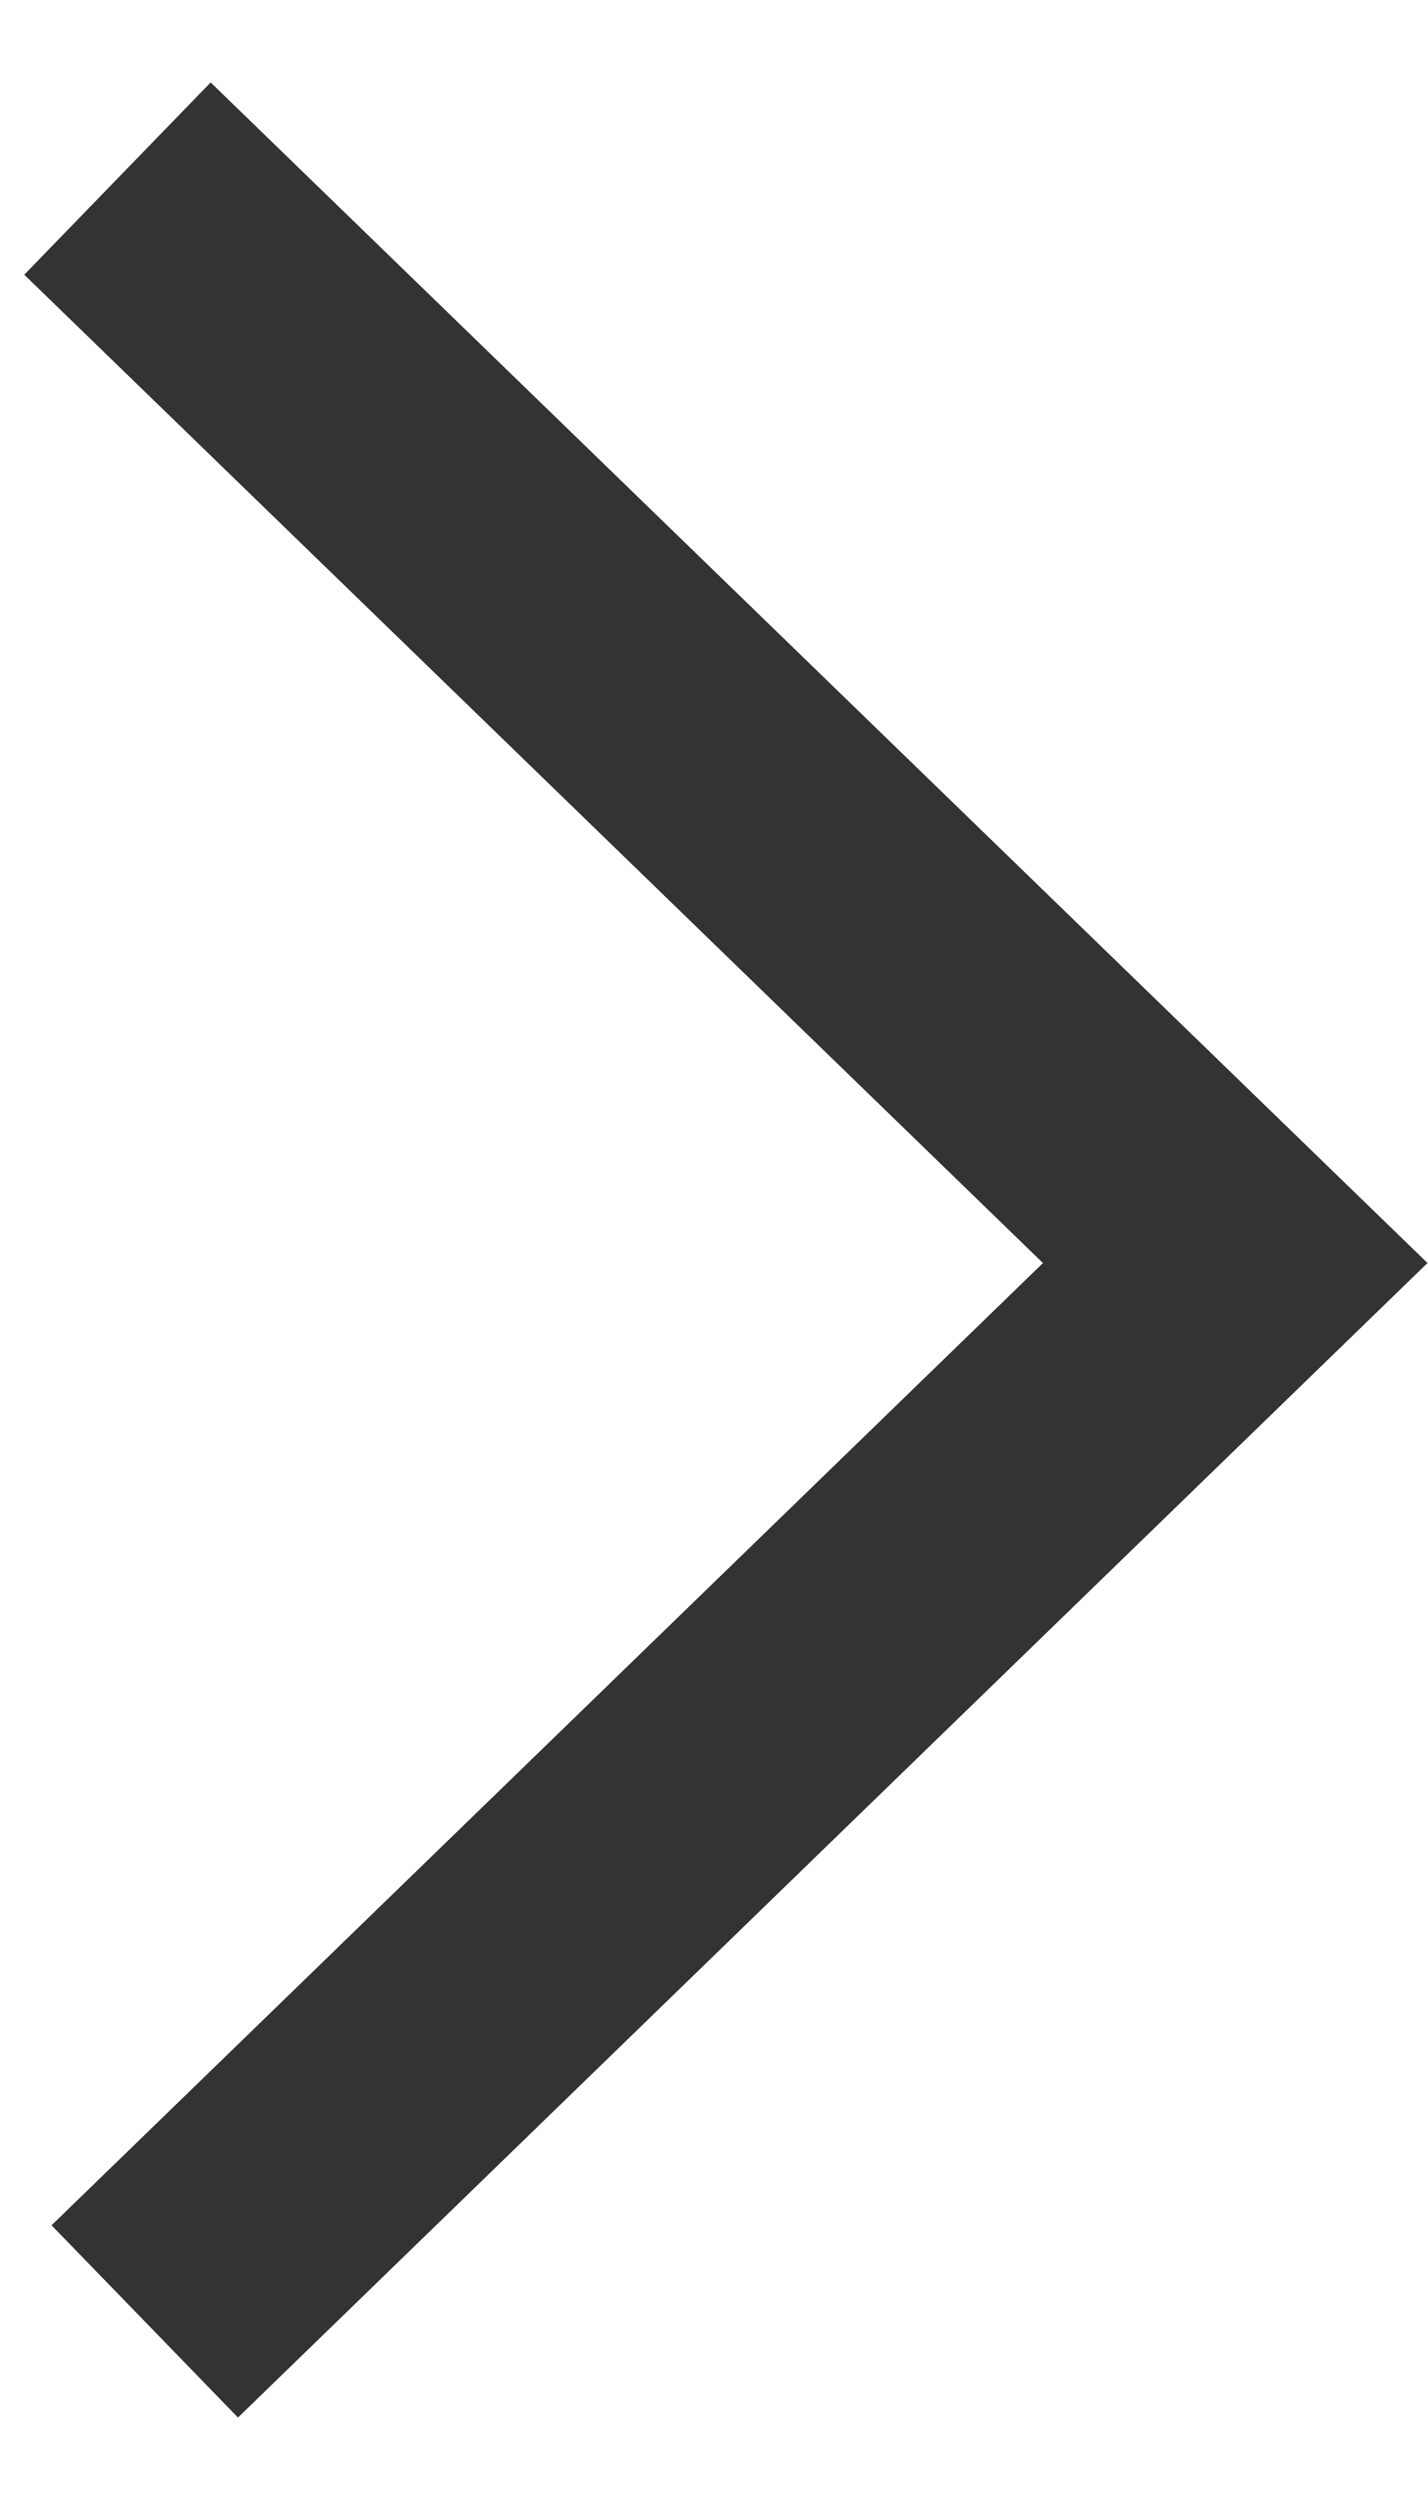
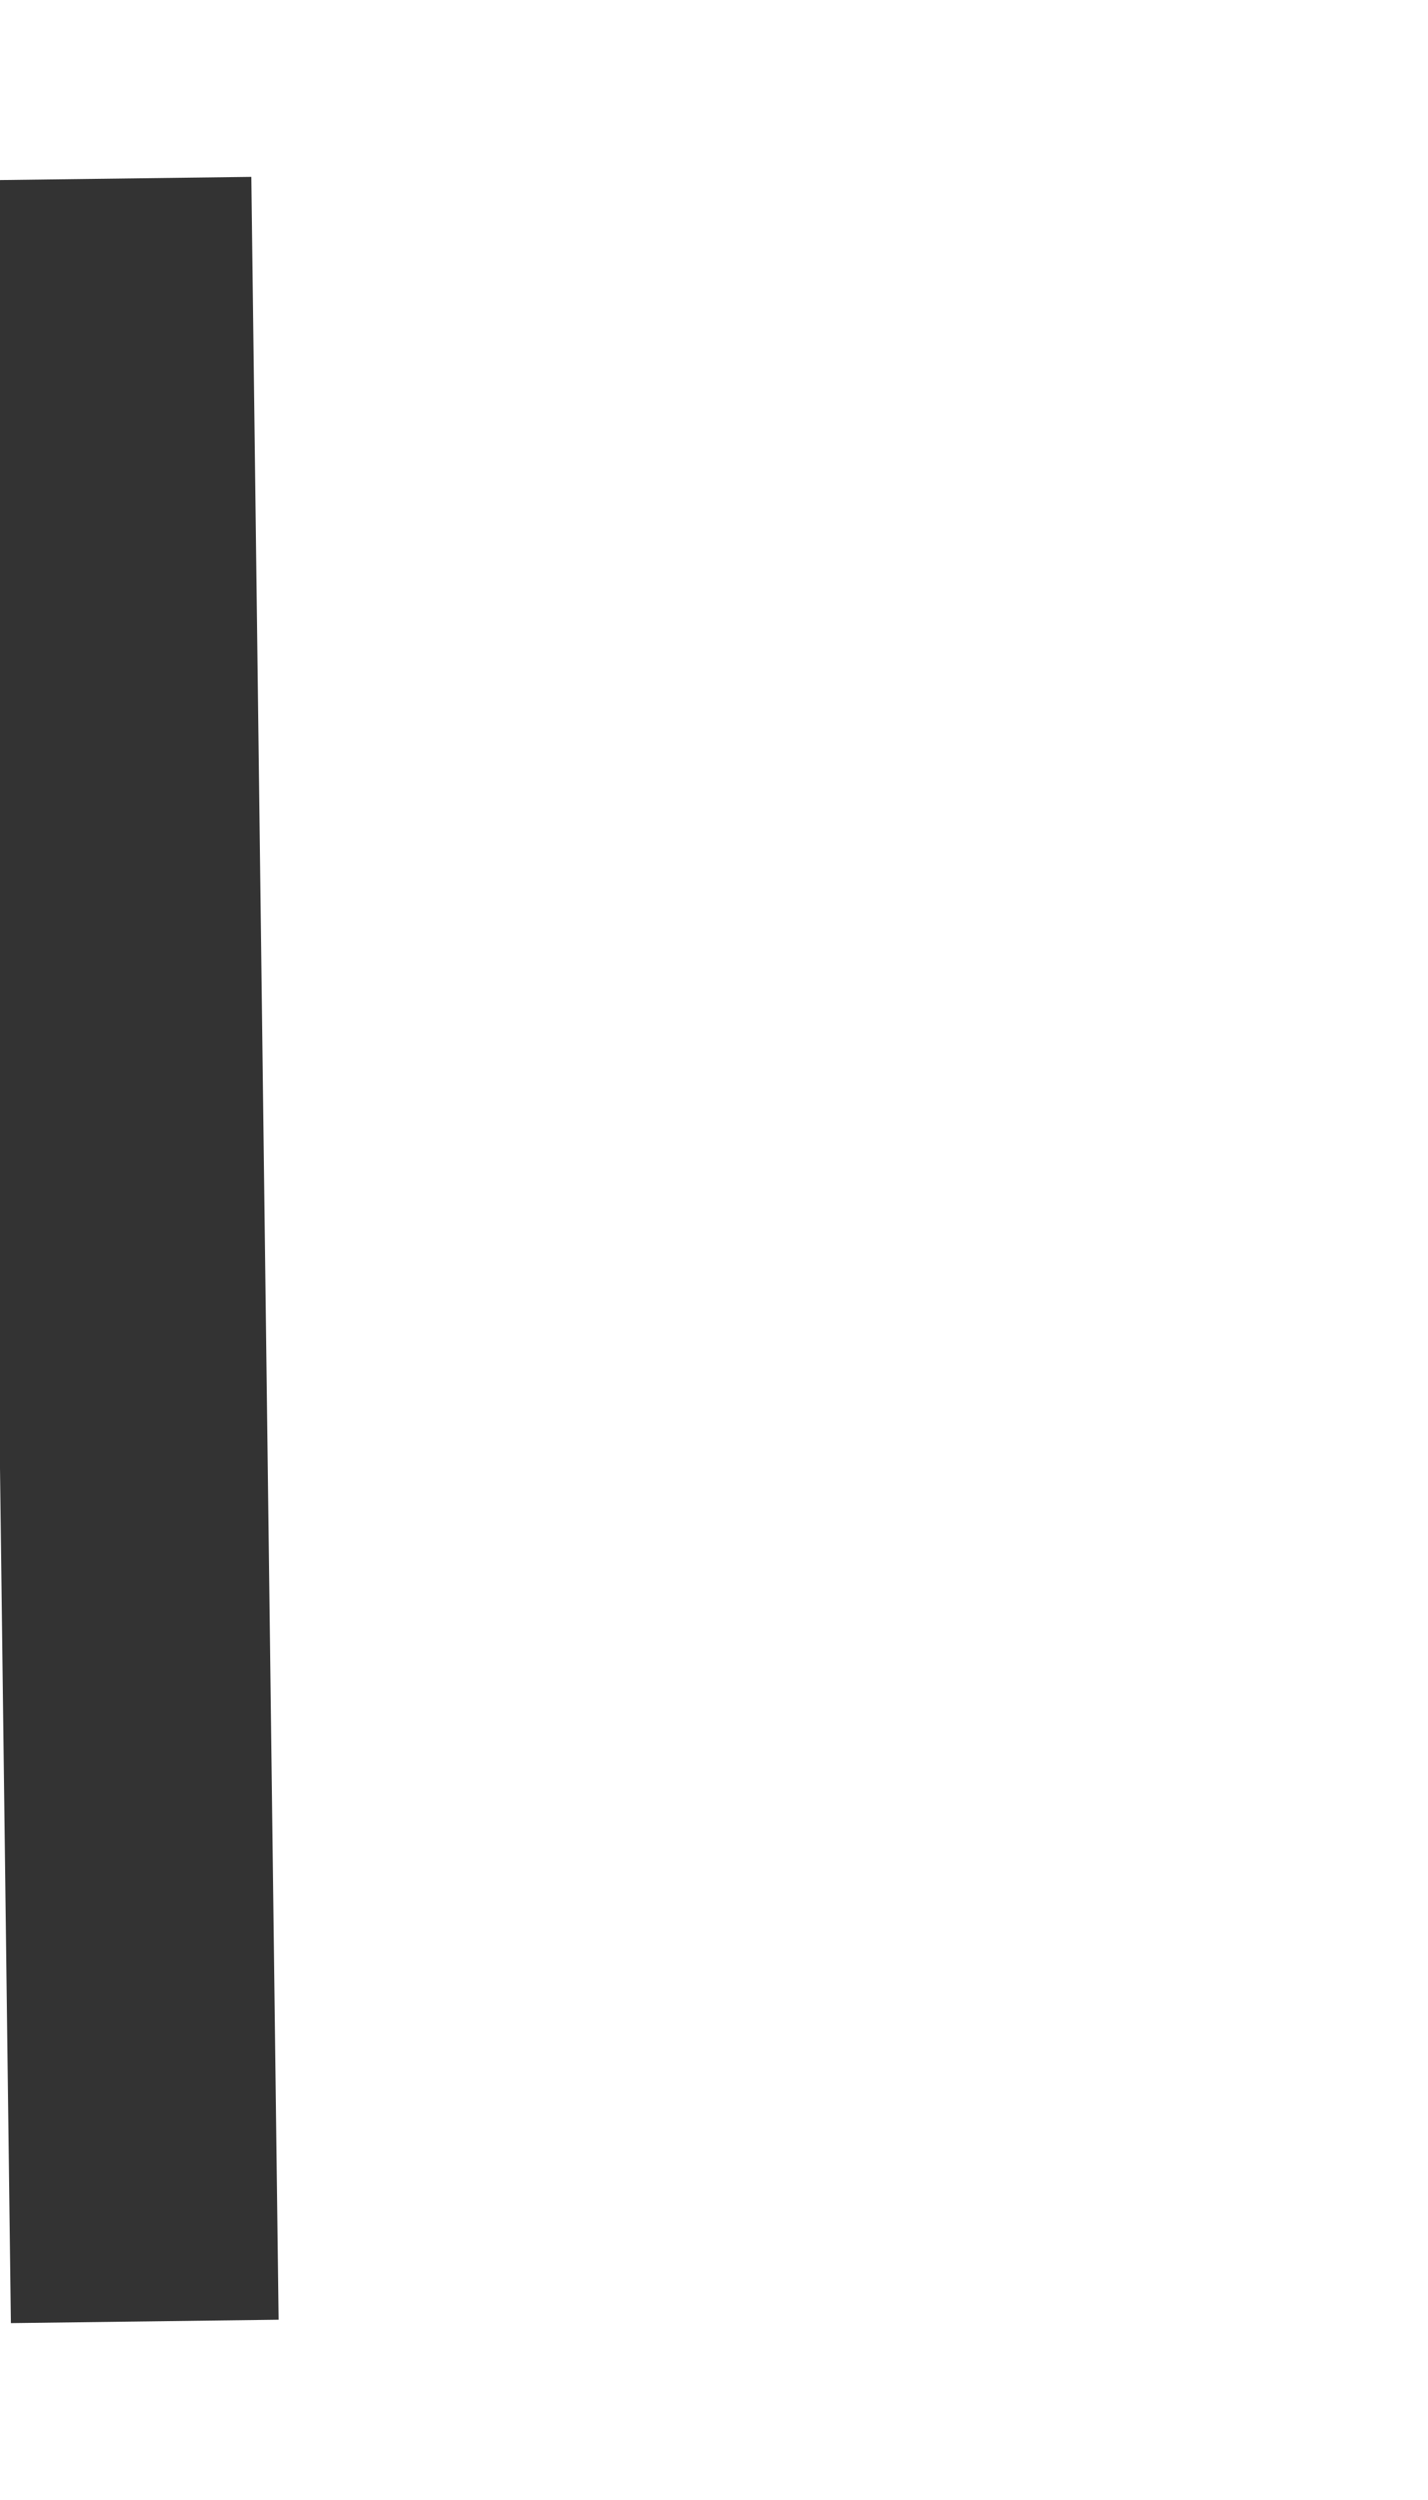
<svg xmlns="http://www.w3.org/2000/svg" width="8" height="14" viewBox="0 0 8 14" fill="none">
  <g id="btn_arrow">
-     <path id="btn_arrow_2" d="M0.811 13L6.92 7.073L0.658 1" stroke="#333333" stroke-width="1.5" stroke-miterlimit="10" />
+     <path id="btn_arrow_2" d="M0.811 13L0.658 1" stroke="#333333" stroke-width="1.5" stroke-miterlimit="10" />
  </g>
</svg>